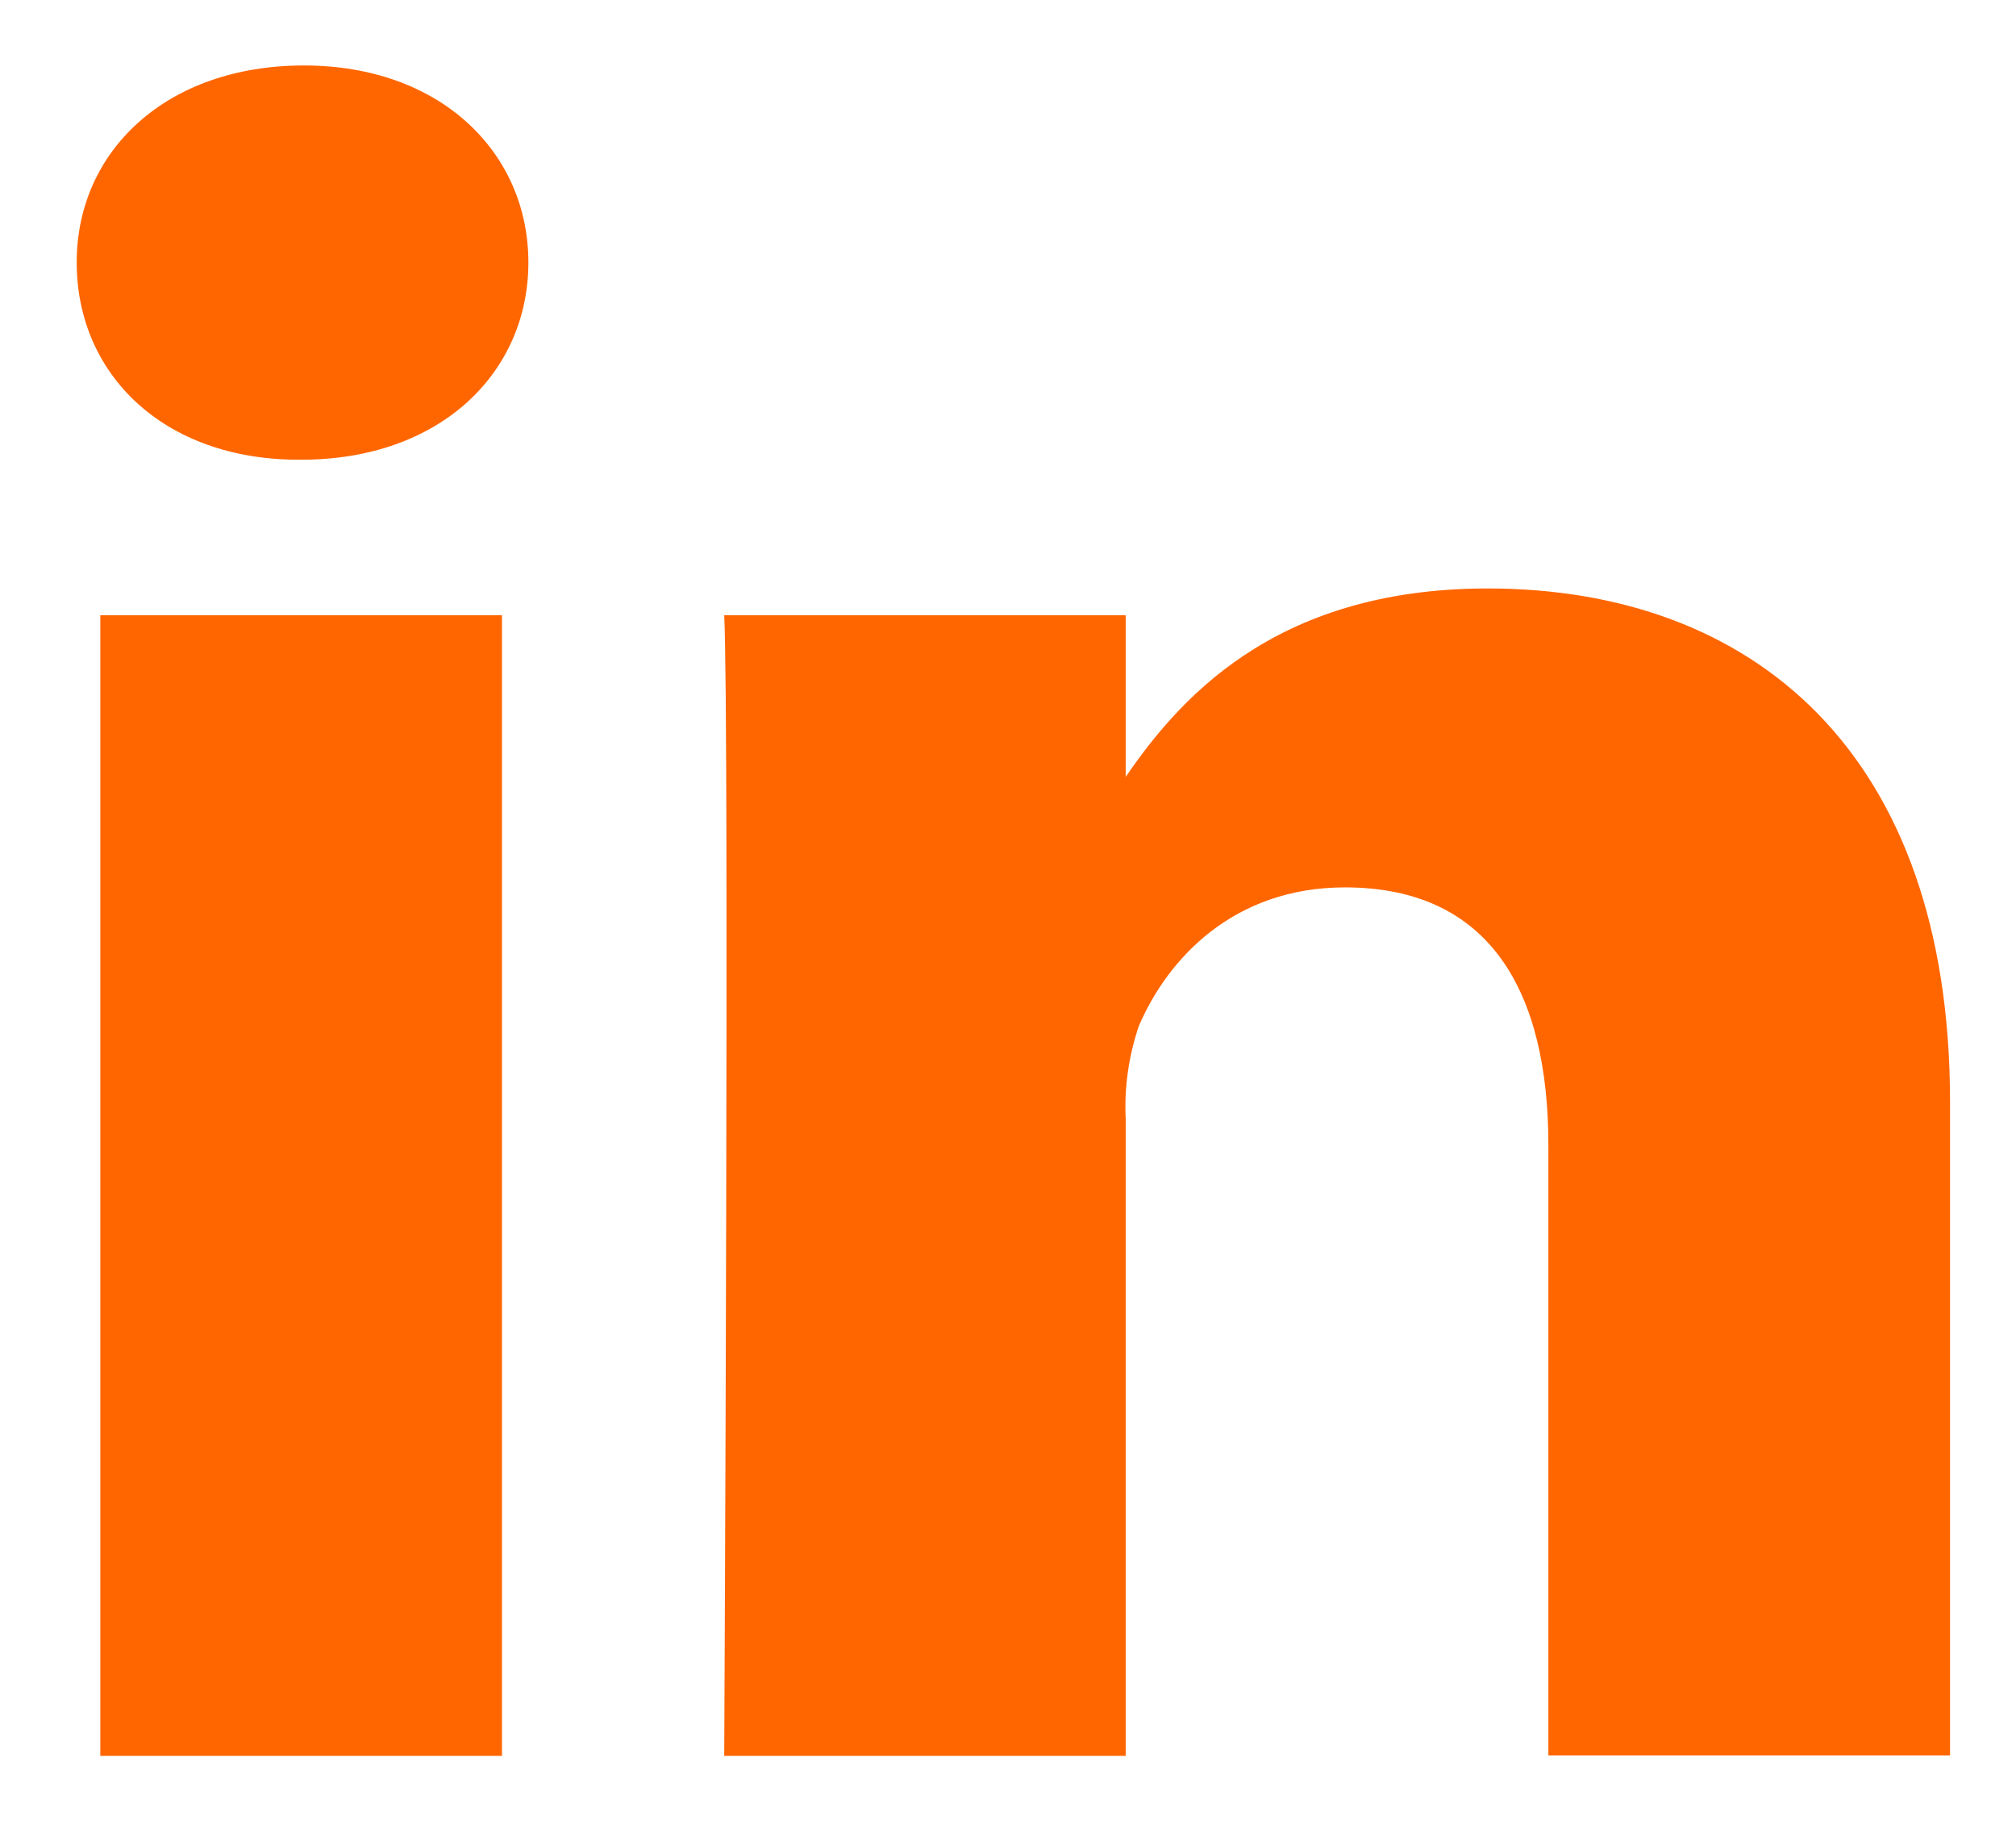
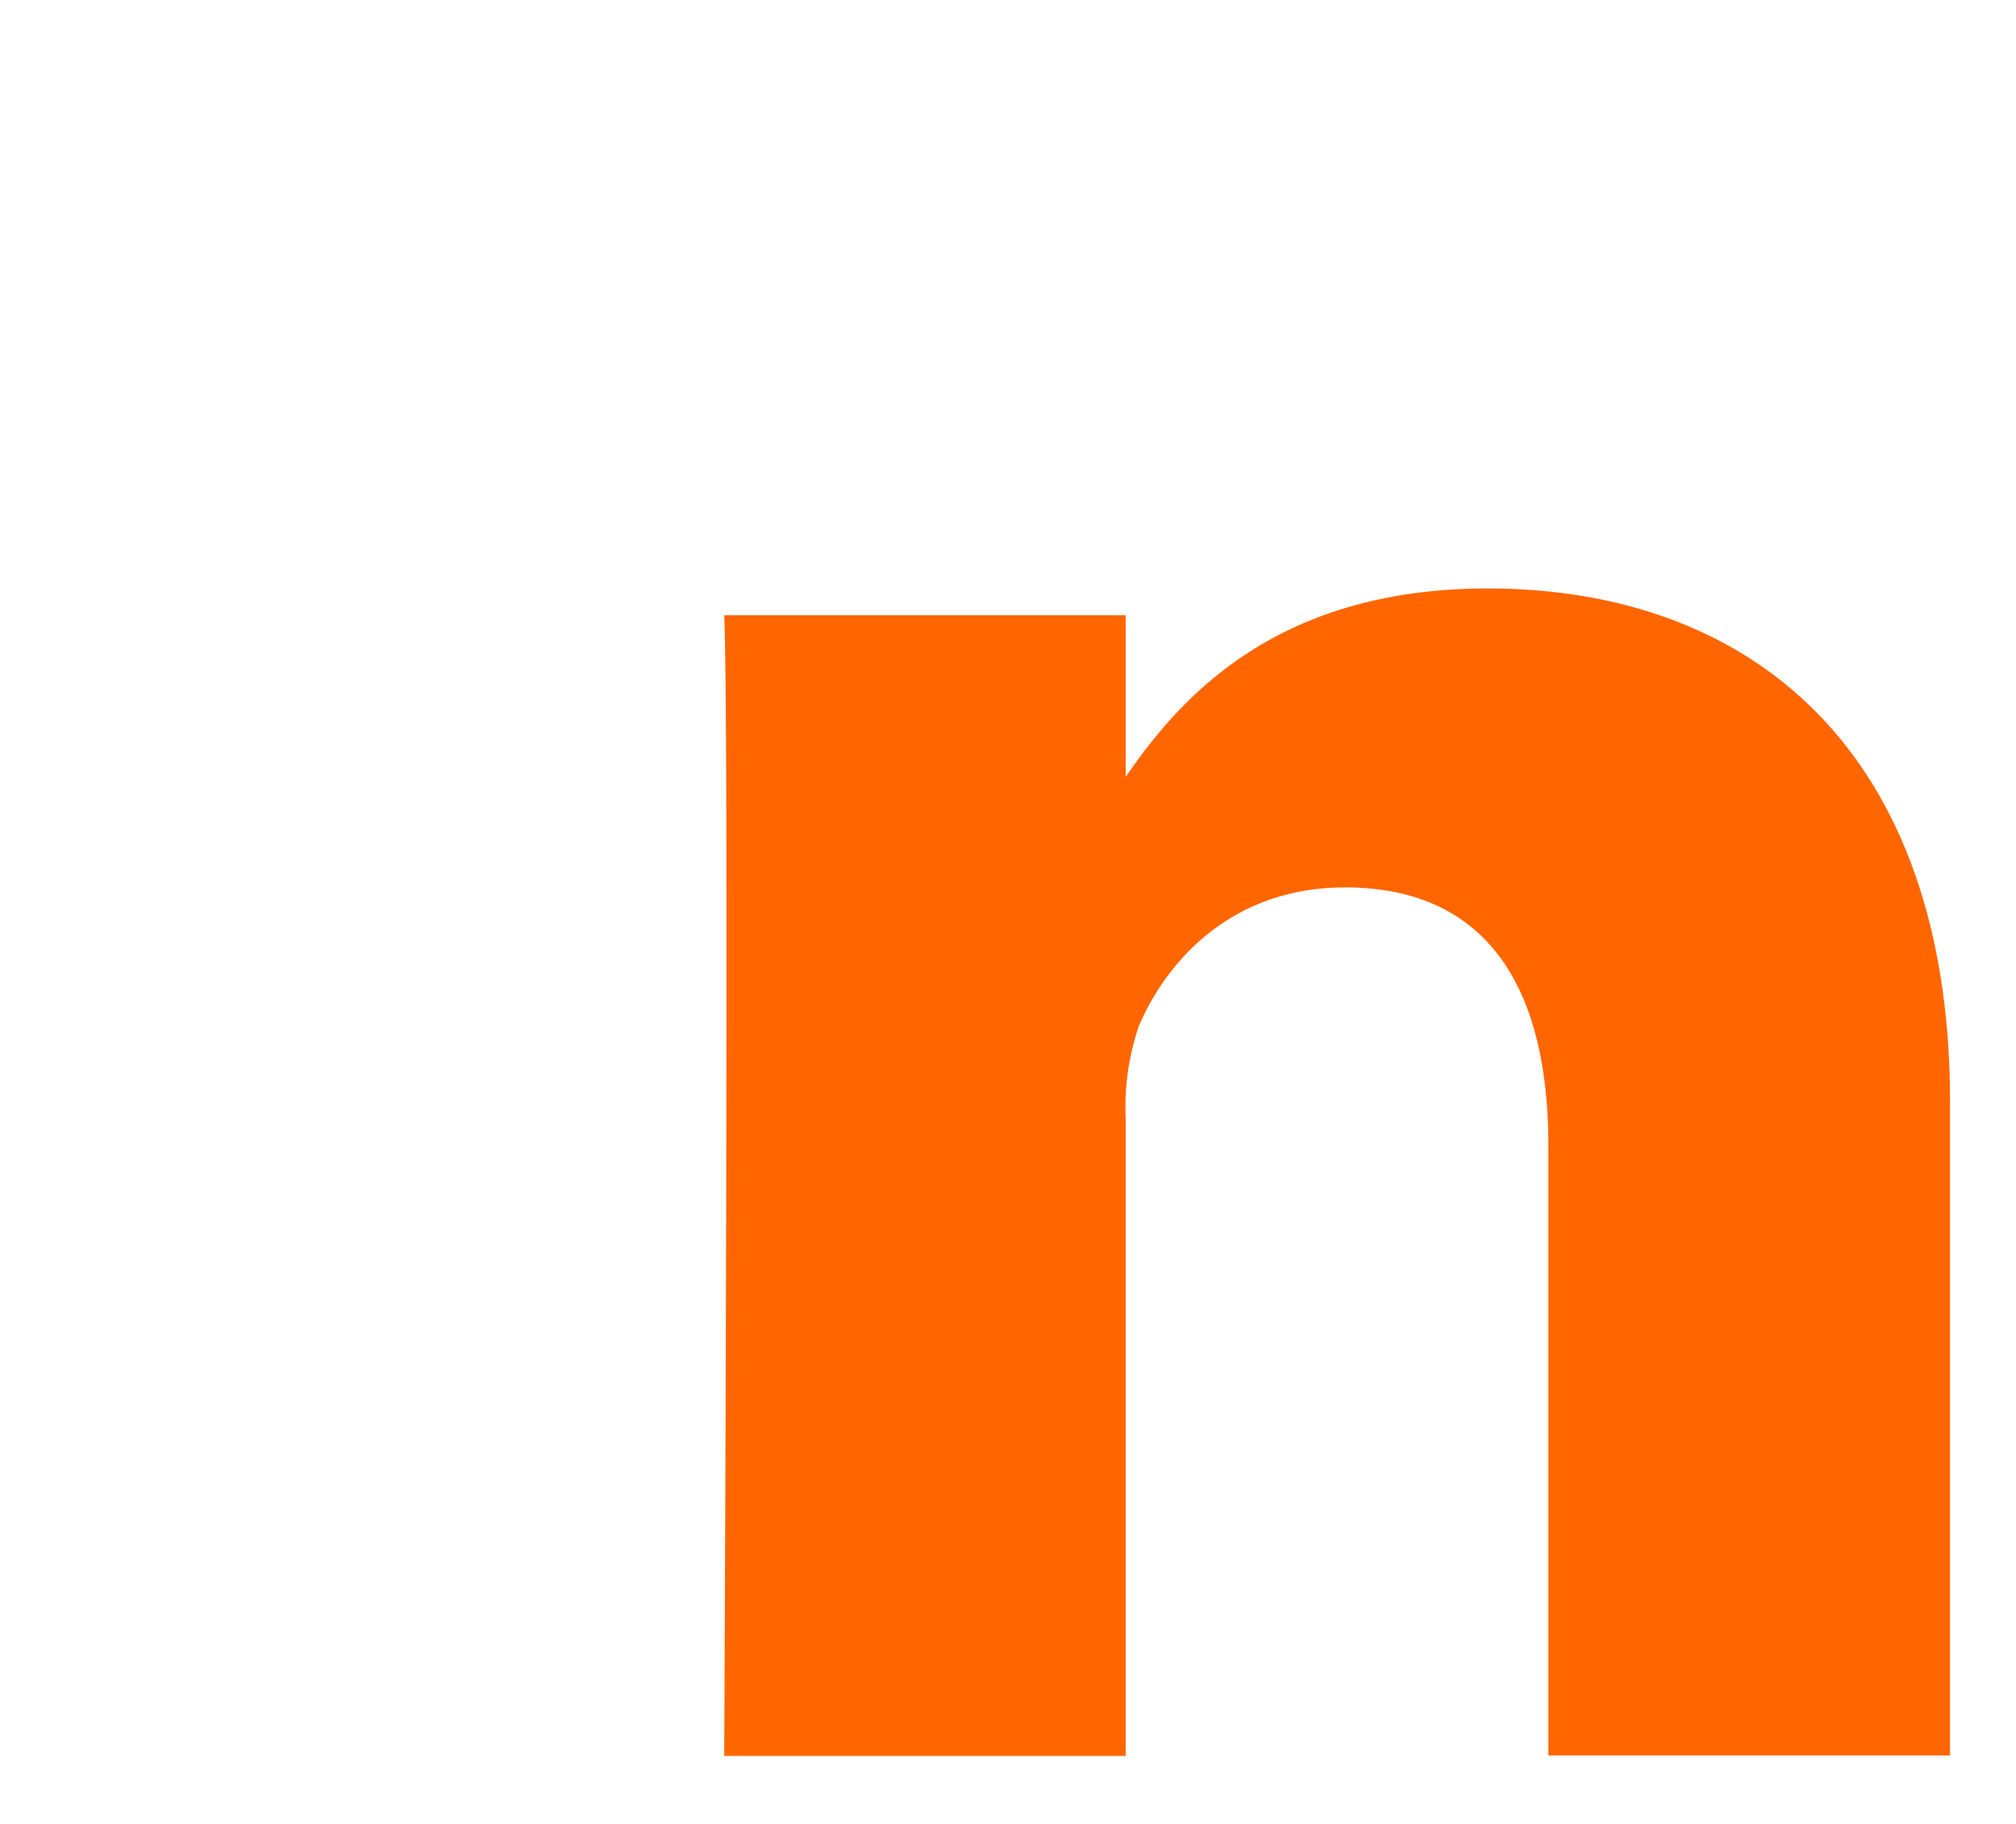
<svg xmlns="http://www.w3.org/2000/svg" width="21px" height="19px" viewBox="0 0 21 19" version="1.1">
  <title>Icons</title>
  <desc>Created with Sketch.</desc>
  <g id="-symbols" stroke="none" stroke-width="1" fill="none" fill-rule="evenodd">
    <g id="footer/desktop" transform="translate(-206, -63)" fill="#f60" fill-rule="nonzero">
      <g id="Group-Copy" transform="translate(156, 57)">
        <g id="GSI_SLV_social_media_icons_linkedin_b" transform="translate(45, 0)">
          <g id="Icons" transform="translate(5.625, 6.562)">
-             <path d="M4.604,17.729 L4.604,5.847 L0.42,5.847 L0.42,17.729 L4.604,17.729 Z M2.512,4.227 C3.97,4.227 4.879,3.313 4.879,2.172 C4.879,1.032 3.97,0.12 2.541,0.12 C1.112,0.12 0.174,1.007 0.174,2.172 C0.174,3.338 1.081,4.227 2.486,4.227 L2.512,4.227 Z" id="path28" />
            <path d="M6.919,17.729 L11.101,17.729 L11.101,11.094 C11.085,10.766 11.132,10.438 11.238,10.126 C11.542,9.417 12.231,8.682 13.385,8.682 C14.899,8.682 15.504,9.772 15.504,11.369 L15.504,17.725 L19.688,17.725 L19.688,10.918 C19.688,7.268 17.624,5.568 14.872,5.568 C12.616,5.568 11.624,6.761 11.074,7.57 L11.101,7.57 L11.101,5.847 L6.919,5.847 C6.973,6.962 6.919,17.729 6.919,17.729 Z" id="path30" />
          </g>
        </g>
      </g>
    </g>
  </g>
</svg>